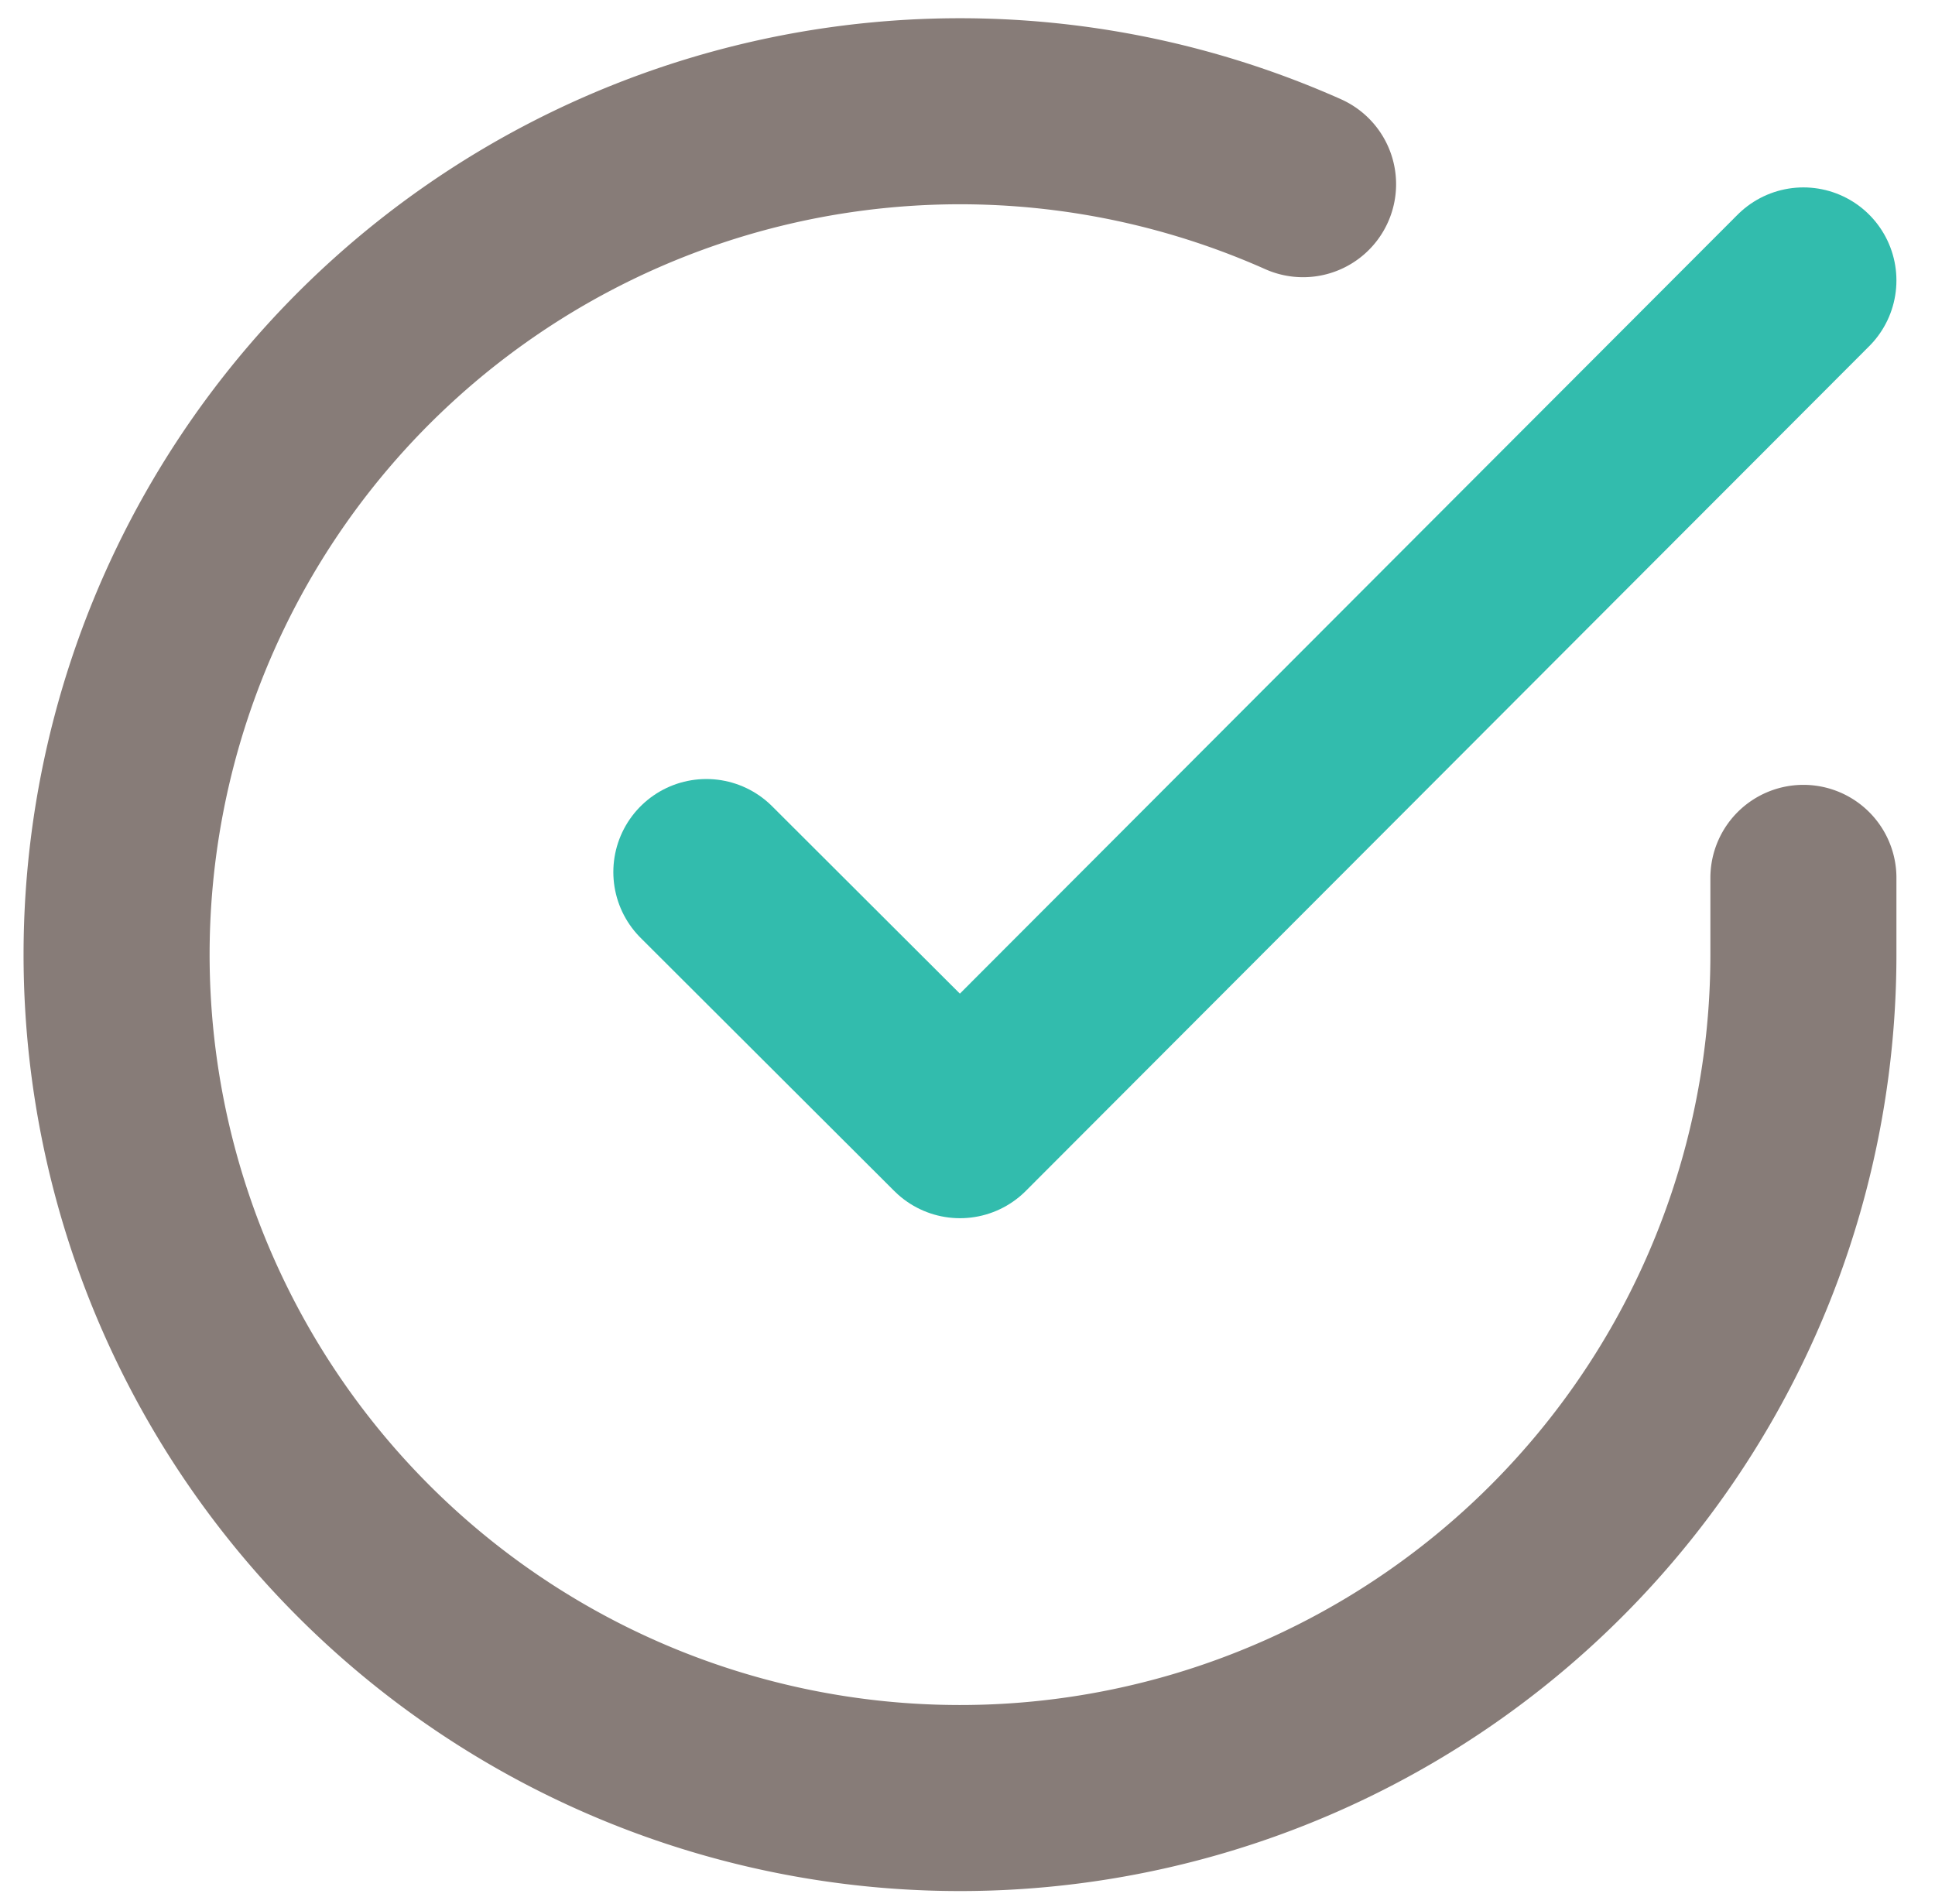
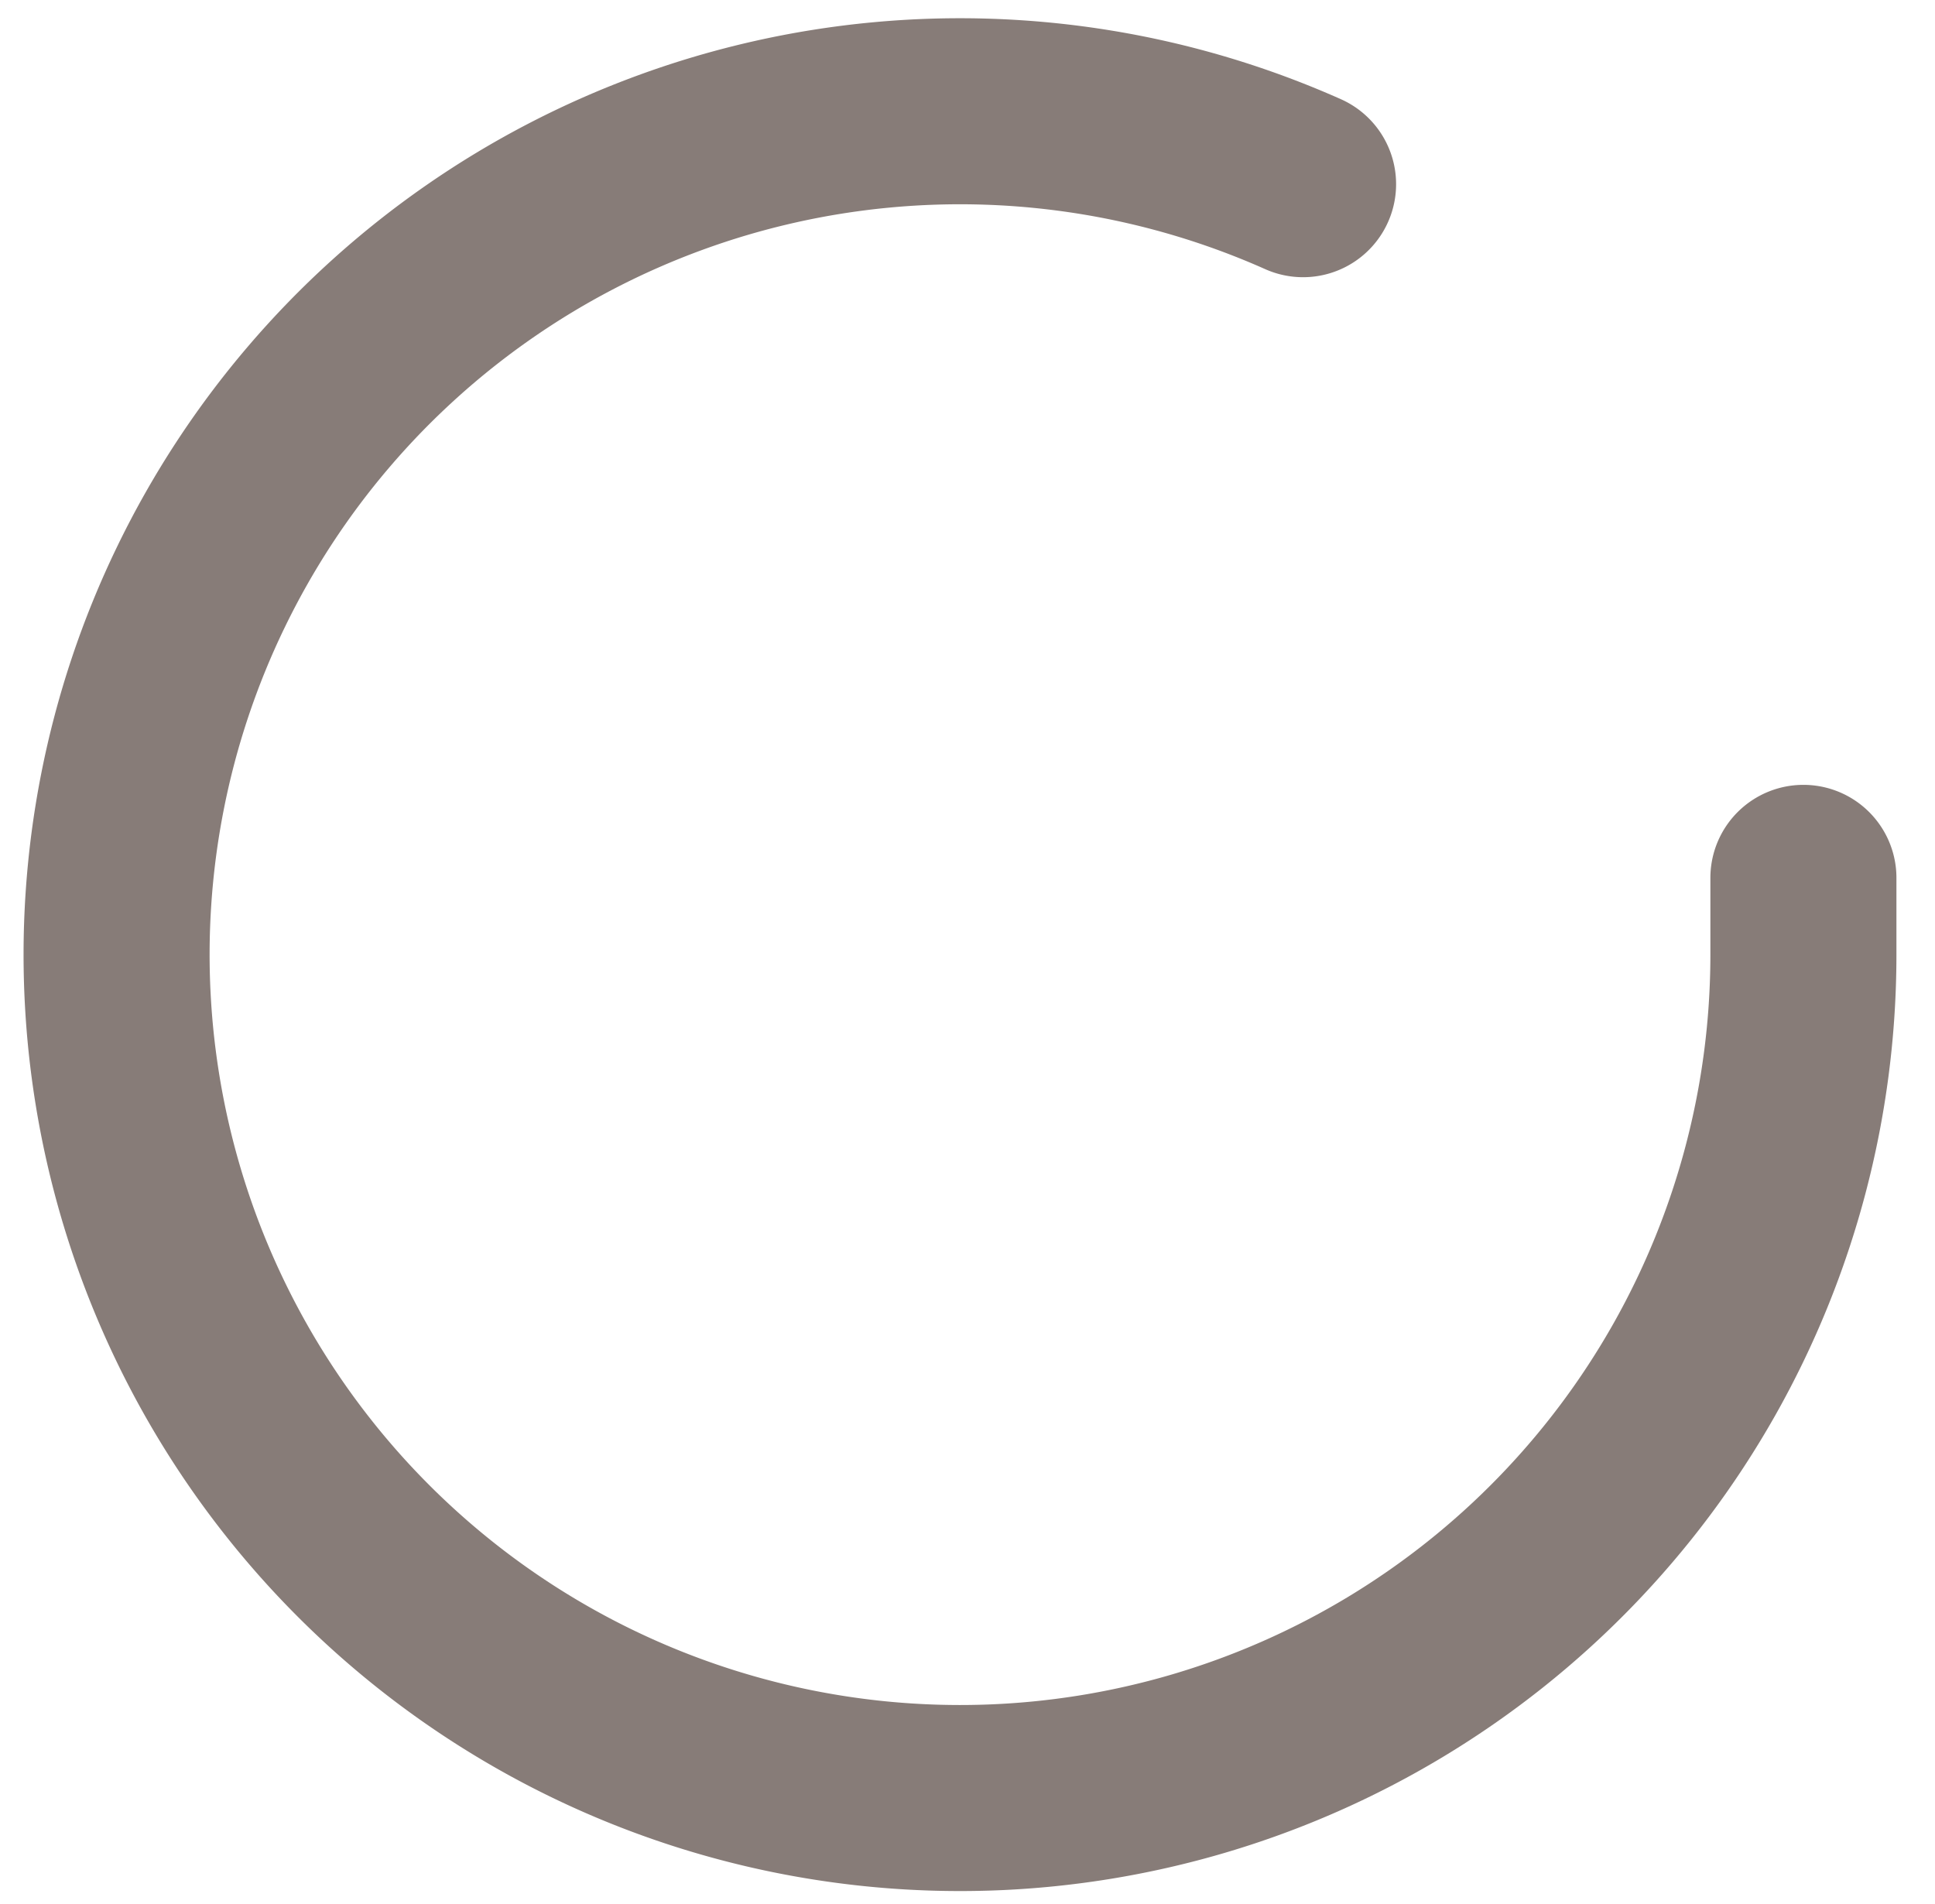
<svg xmlns="http://www.w3.org/2000/svg" width="15.601" height="15.349" viewBox="0 0 15.601 15.349">
  <g data-name="Grupo 7664">
    <path data-name="Trazado 7181" d="M16.607 9.173V9.8a6.8 6.8 0 1 1-4.034-6.22" transform="translate(-2.067 -2.095)" style="stroke:#877c78;fill:none;stroke-linecap:round;stroke-linejoin:round;stroke-width:1.5px" />
-     <path data-name="Trazado 7182" d="m22.345 6-6.8 6.811L13.5 10.77" transform="translate(-7.805 -3.739)" style="stroke:#32bcad;fill:none;stroke-linecap:round;stroke-linejoin:round;stroke-width:1.5px" />
  </g>
</svg>